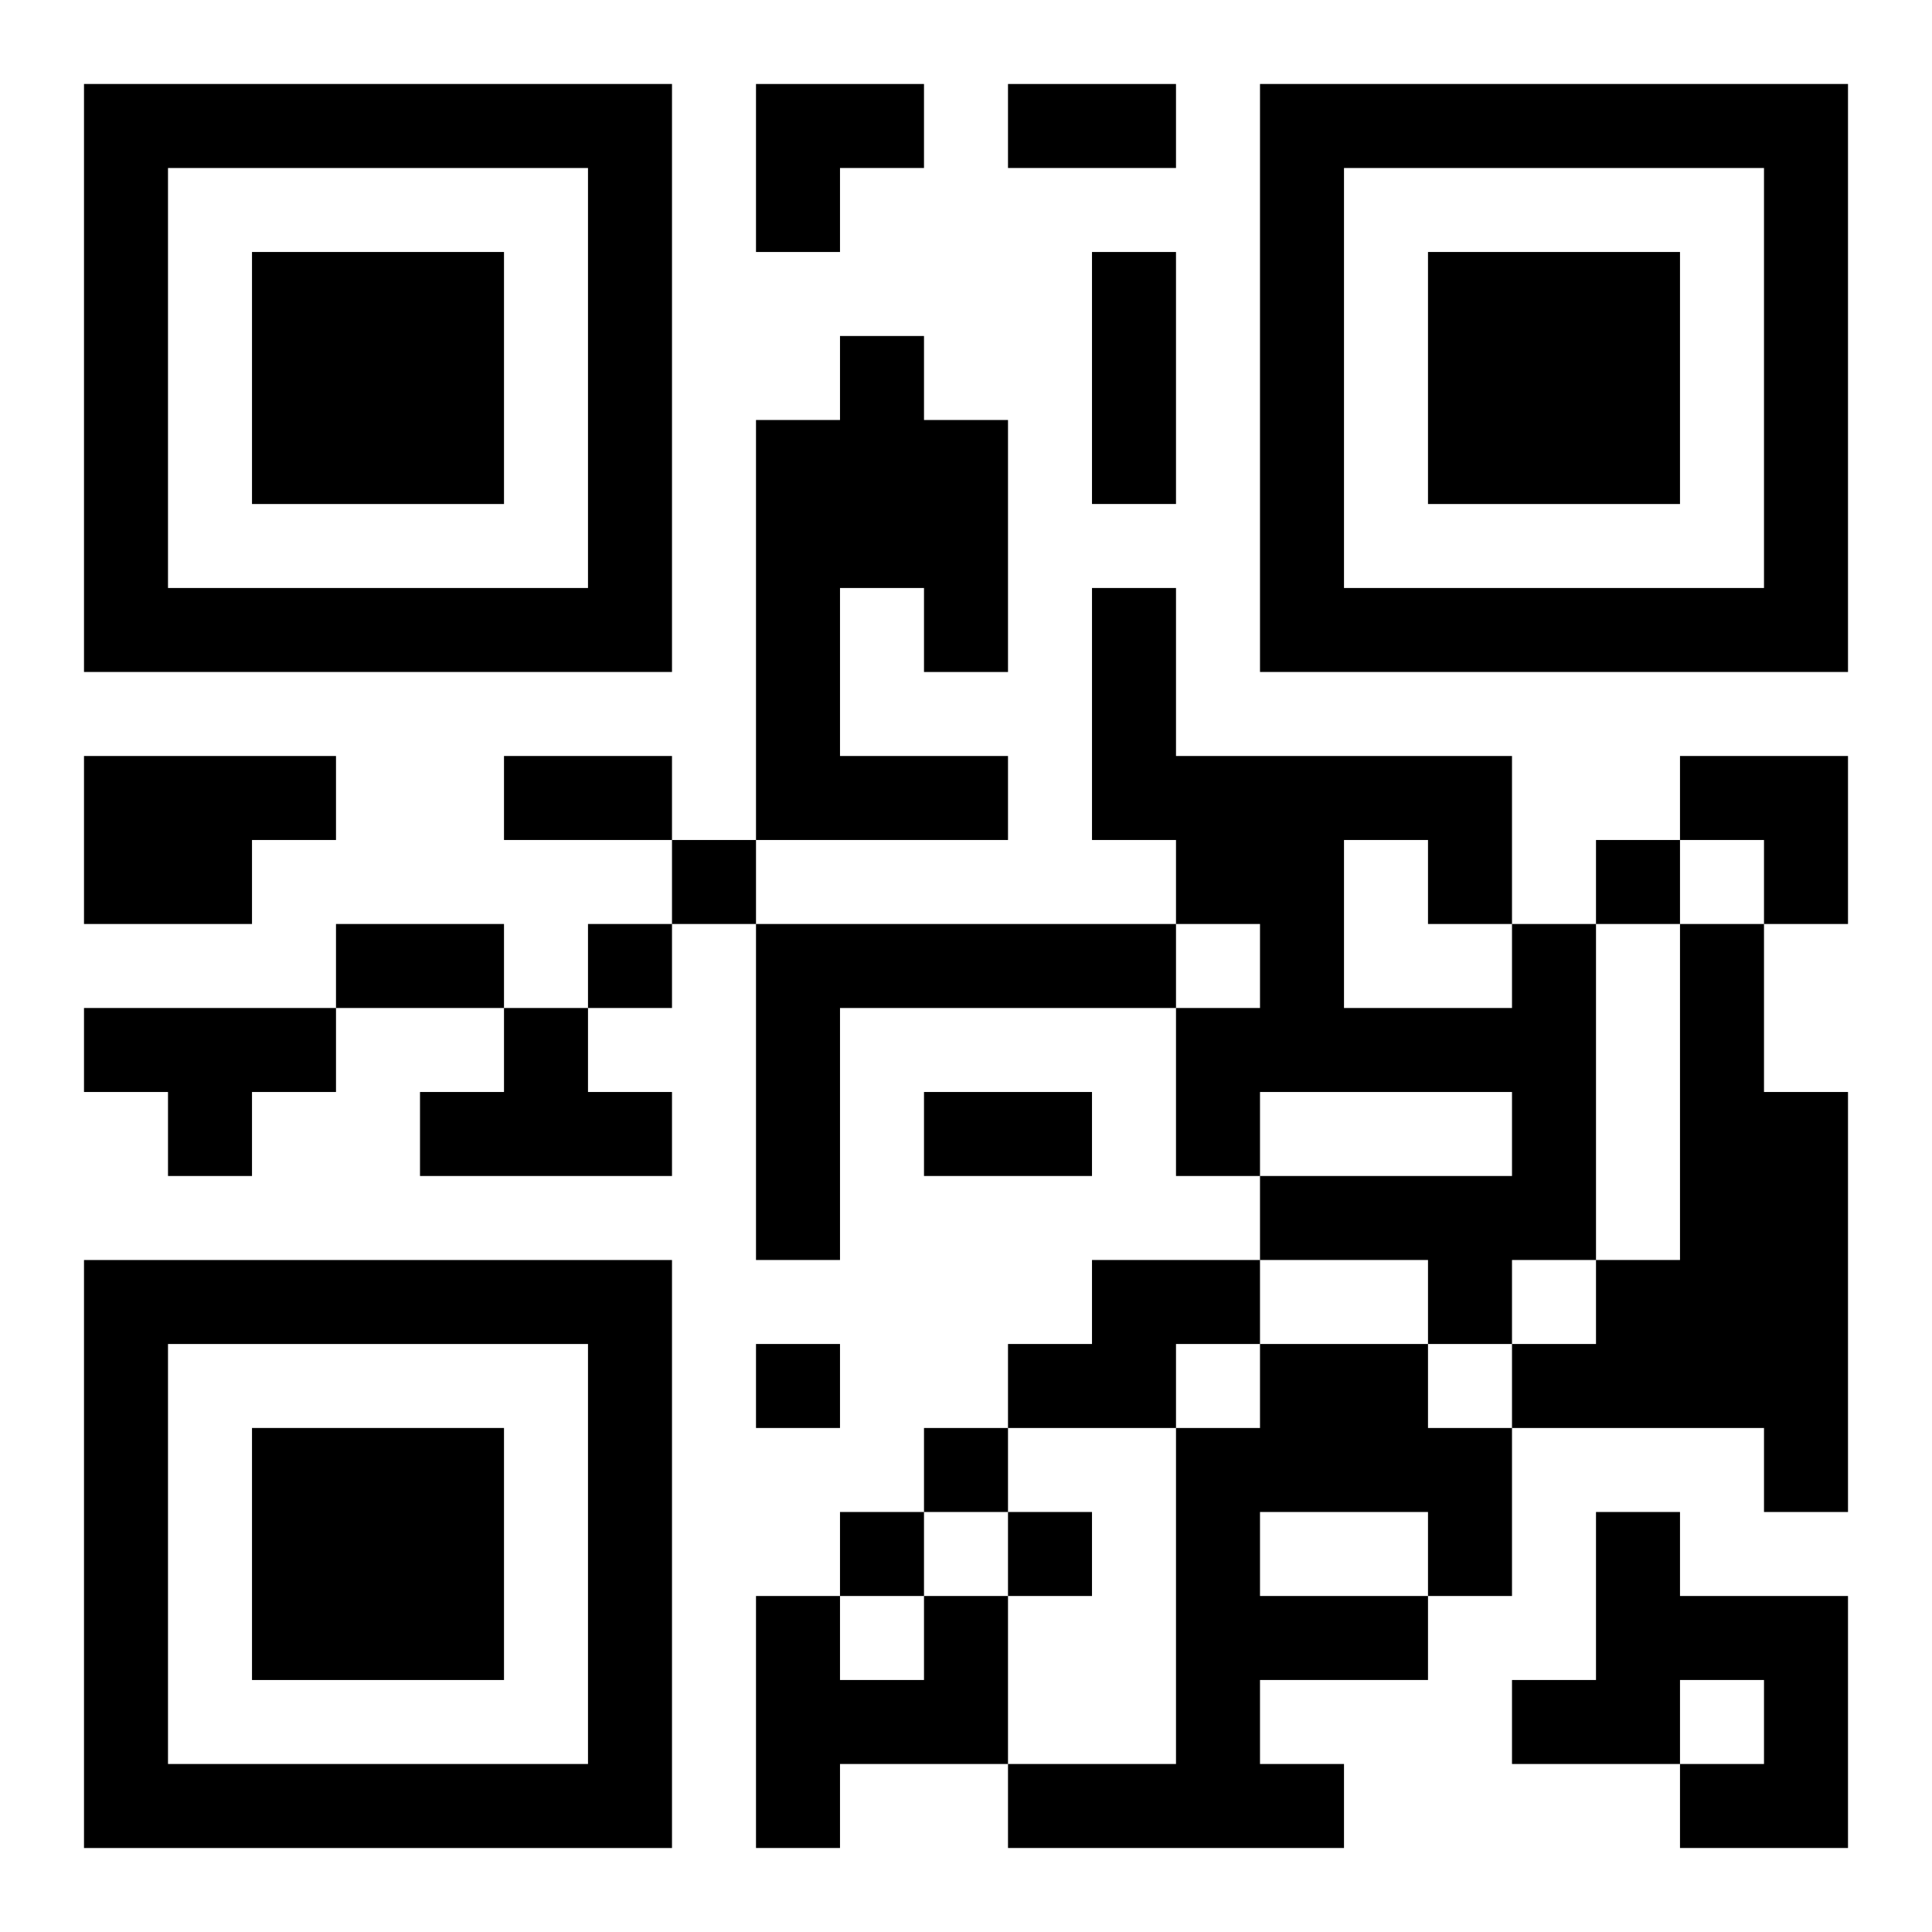
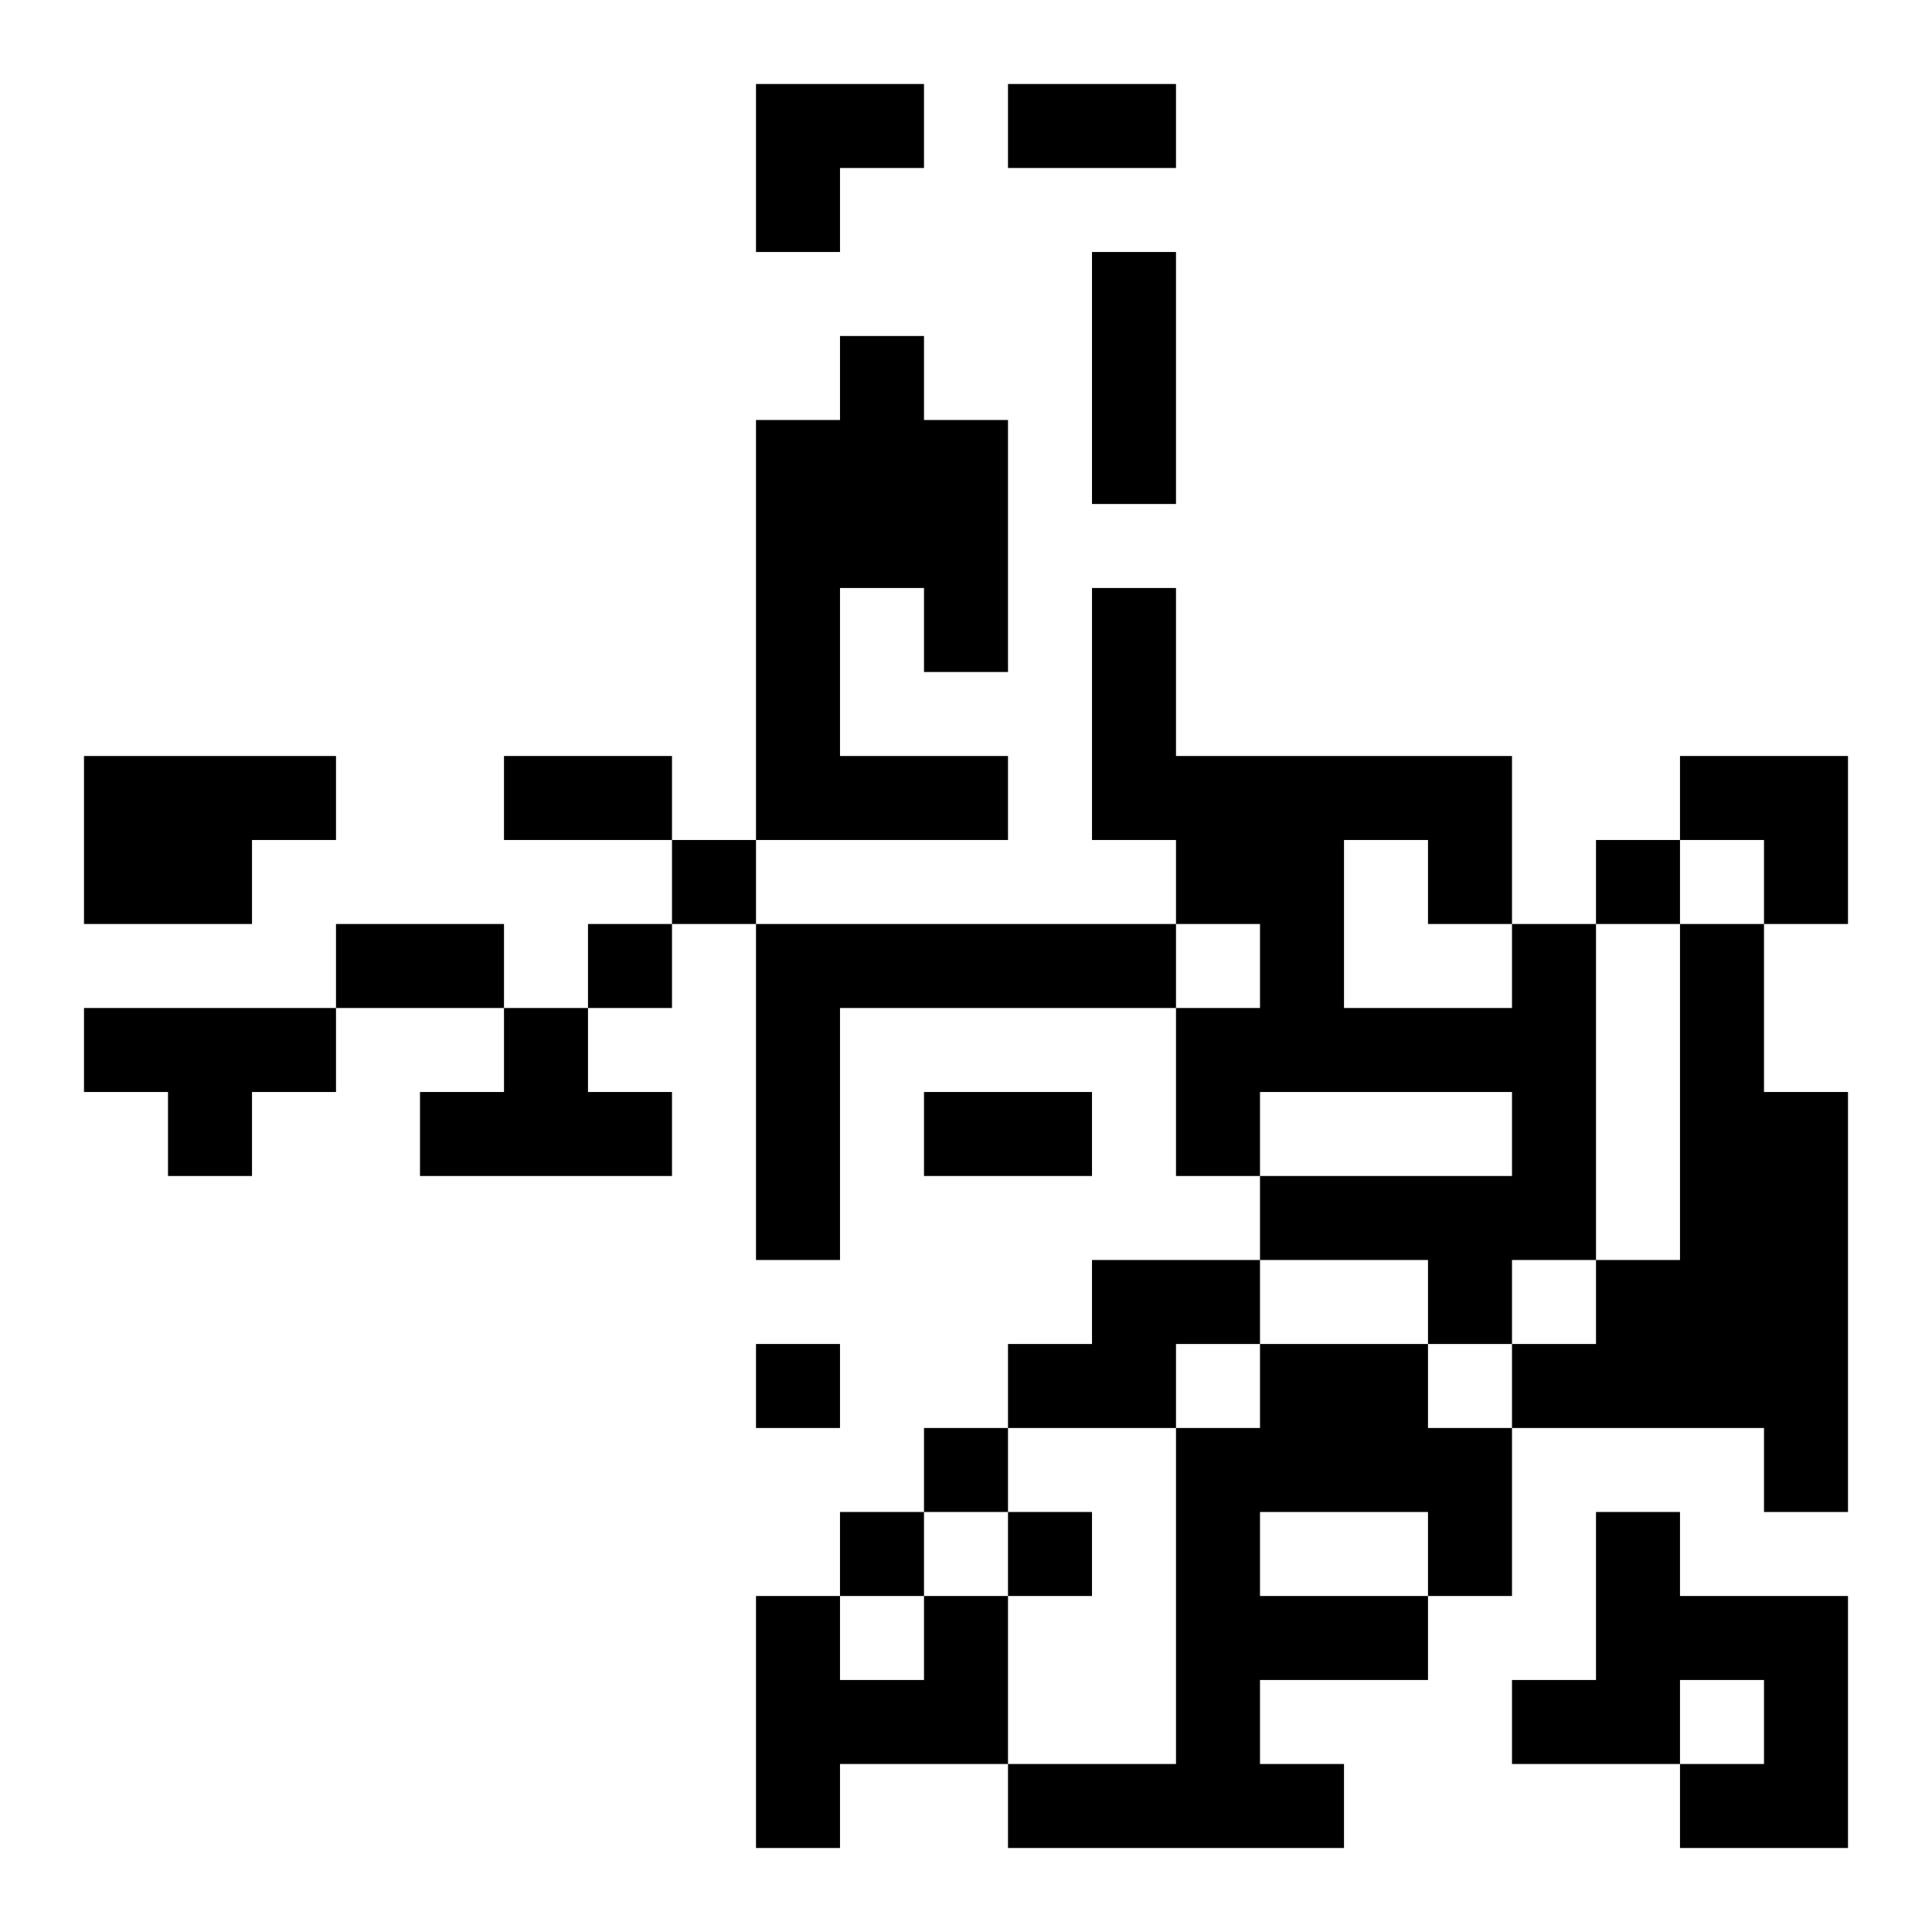
<svg xmlns="http://www.w3.org/2000/svg" xmlns:xlink="http://www.w3.org/1999/xlink" width="250" height="250" baseProfile="full" version="1.1" viewBox="-1 -1 23 23">
  <symbol id="a">
-     <path d="m0 7v7h7v-7h-7zm1 1h5v5h-5v-5zm1 1v3h3v-3h-3z" />
-   </symbol>
+     </symbol>
  <use y="-7" xlink:href="#a" />
  <use y="7" xlink:href="#a" />
  <use x="14" y="-7" xlink:href="#a" />
  <path d="m9 3h1v1h1v3h-1v-1h-1v2h2v1h-3v-5h1v-1m-9 5h3v1h-1v1h-2v-2m8 2h5v1h-4v3h-1v-4m9 0h1v4h-1v1h-1v-1h-2v-1h3v-1h-3v1h-1v-2h1v-1h-1v-1h-1v-3h1v2h4v2m-2-1v2h2v-1h-1v-1h-1m4 1h1v2h1v5h-1v-1h-3v-1h1v-1h1v-4m-19 1h3v1h-1v1h-1v-1h-1v-1m5 0h1v1h1v1h-3v-1h1v-1m7 3h2v1h-1v1h-2v-1h1v-1m2 1h2v1h1v2h-1v1h-2v1h1v1h-4v-1h2v-4h1v-1m0 2v1h2v-1h-2m4 0h1v1h2v3h-2v-1h1v-1h-1v1h-2v-1h1v-2m-8 1h1v2h-2v1h-1v-3h1v1h1v-1m-3-9v1h1v-1h-1m11 0v1h1v-1h-1m-12 1v1h1v-1h-1m2 5v1h1v-1h-1m2 1v1h1v-1h-1m-1 1v1h1v-1h-1m2 0v1h1v-1h-1m0-17h2v1h-2v-1m1 2h1v3h-1v-3m-7 6h2v1h-2v-1m-2 2h2v1h-2v-1m7 2h2v1h-2v-1m-2-12h2v1h-1v1h-1zm11 8h2v2h-1v-1h-1z" />
</svg>